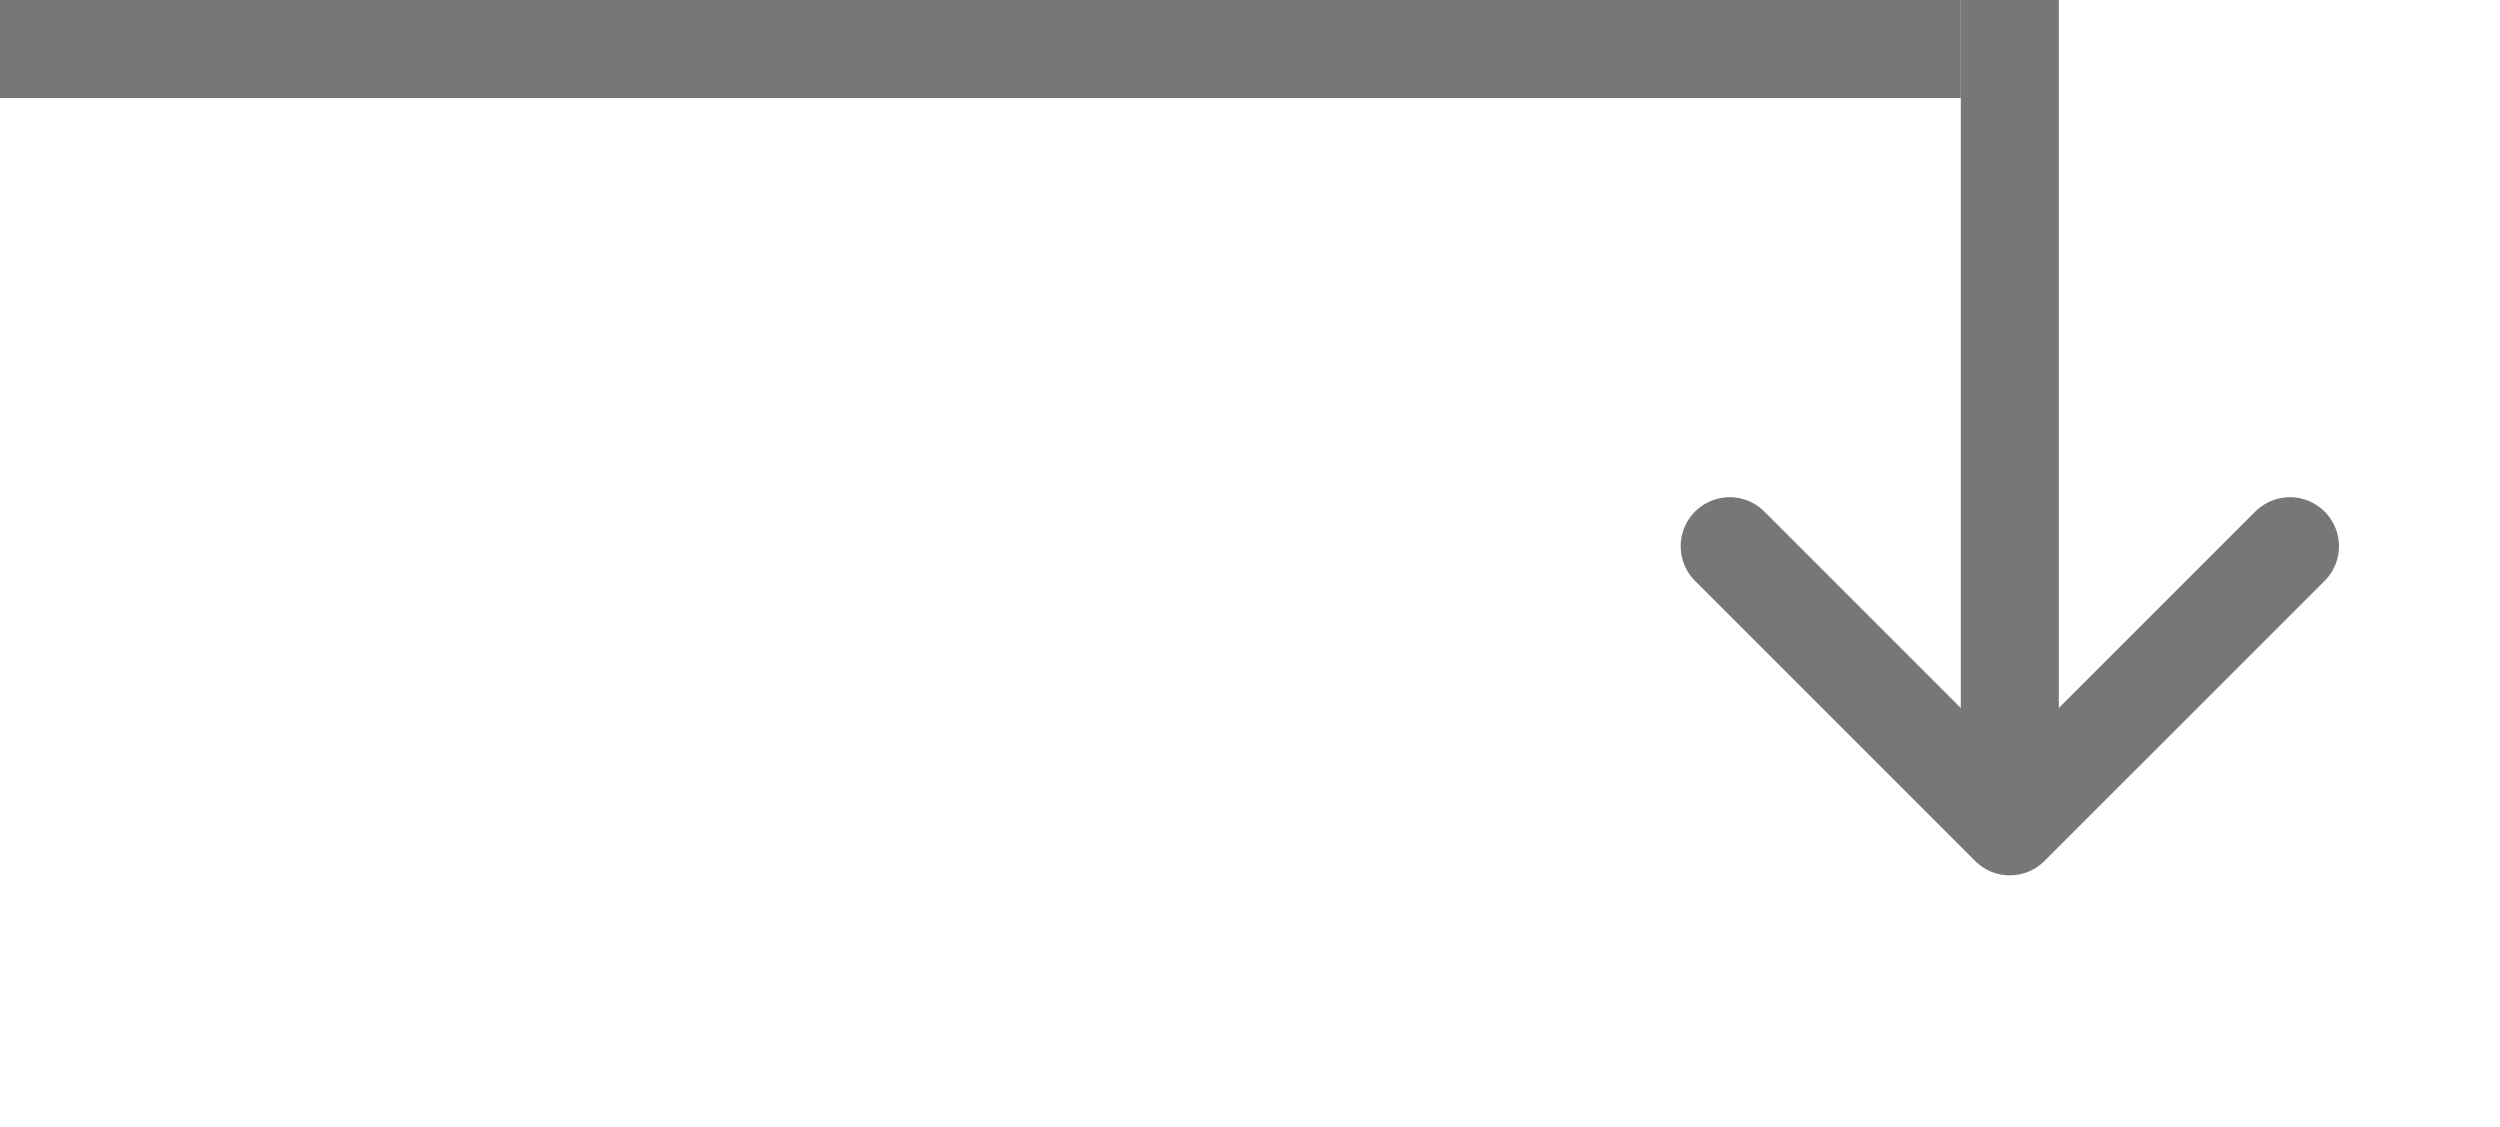
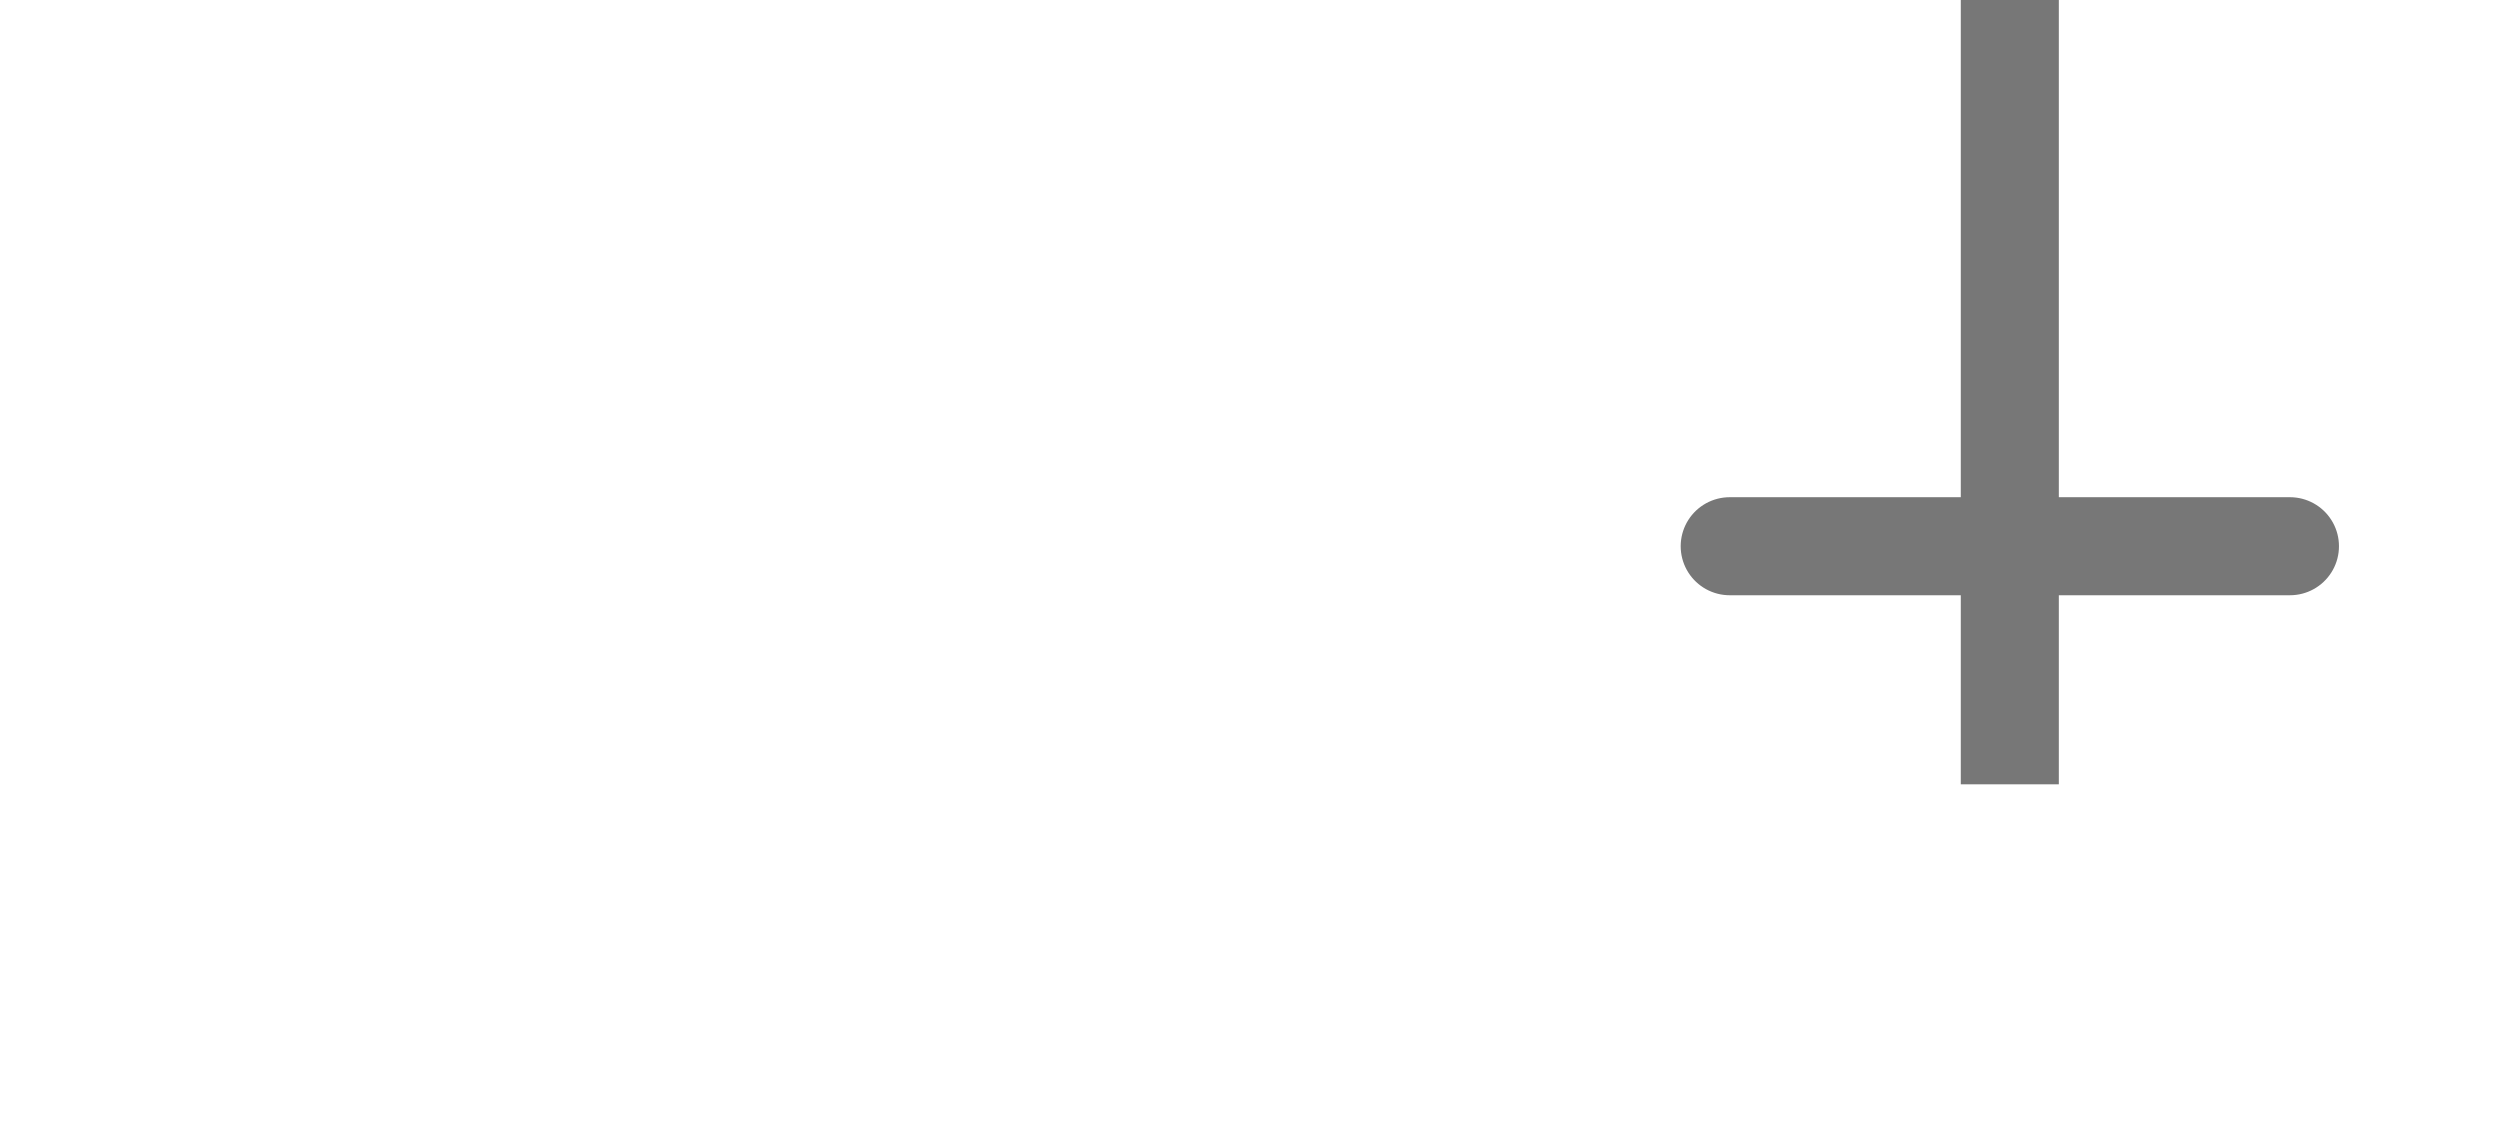
<svg xmlns="http://www.w3.org/2000/svg" width="51" height="23" viewBox="0 0 51 23" fill="none">
-   <line y1="1" x2="40" y2="1" stroke="#777777" stroke-width="2" />
  <line x1="41" y1="16" x2="41" stroke="#777777" stroke-width="2" />
-   <path d="M46.715 11.143L41 16.857L35.286 11.143" stroke="#777777" stroke-width="2" stroke-linecap="round" stroke-linejoin="round" />
+   <path d="M46.715 11.143L35.286 11.143" stroke="#777777" stroke-width="2" stroke-linecap="round" stroke-linejoin="round" />
</svg>